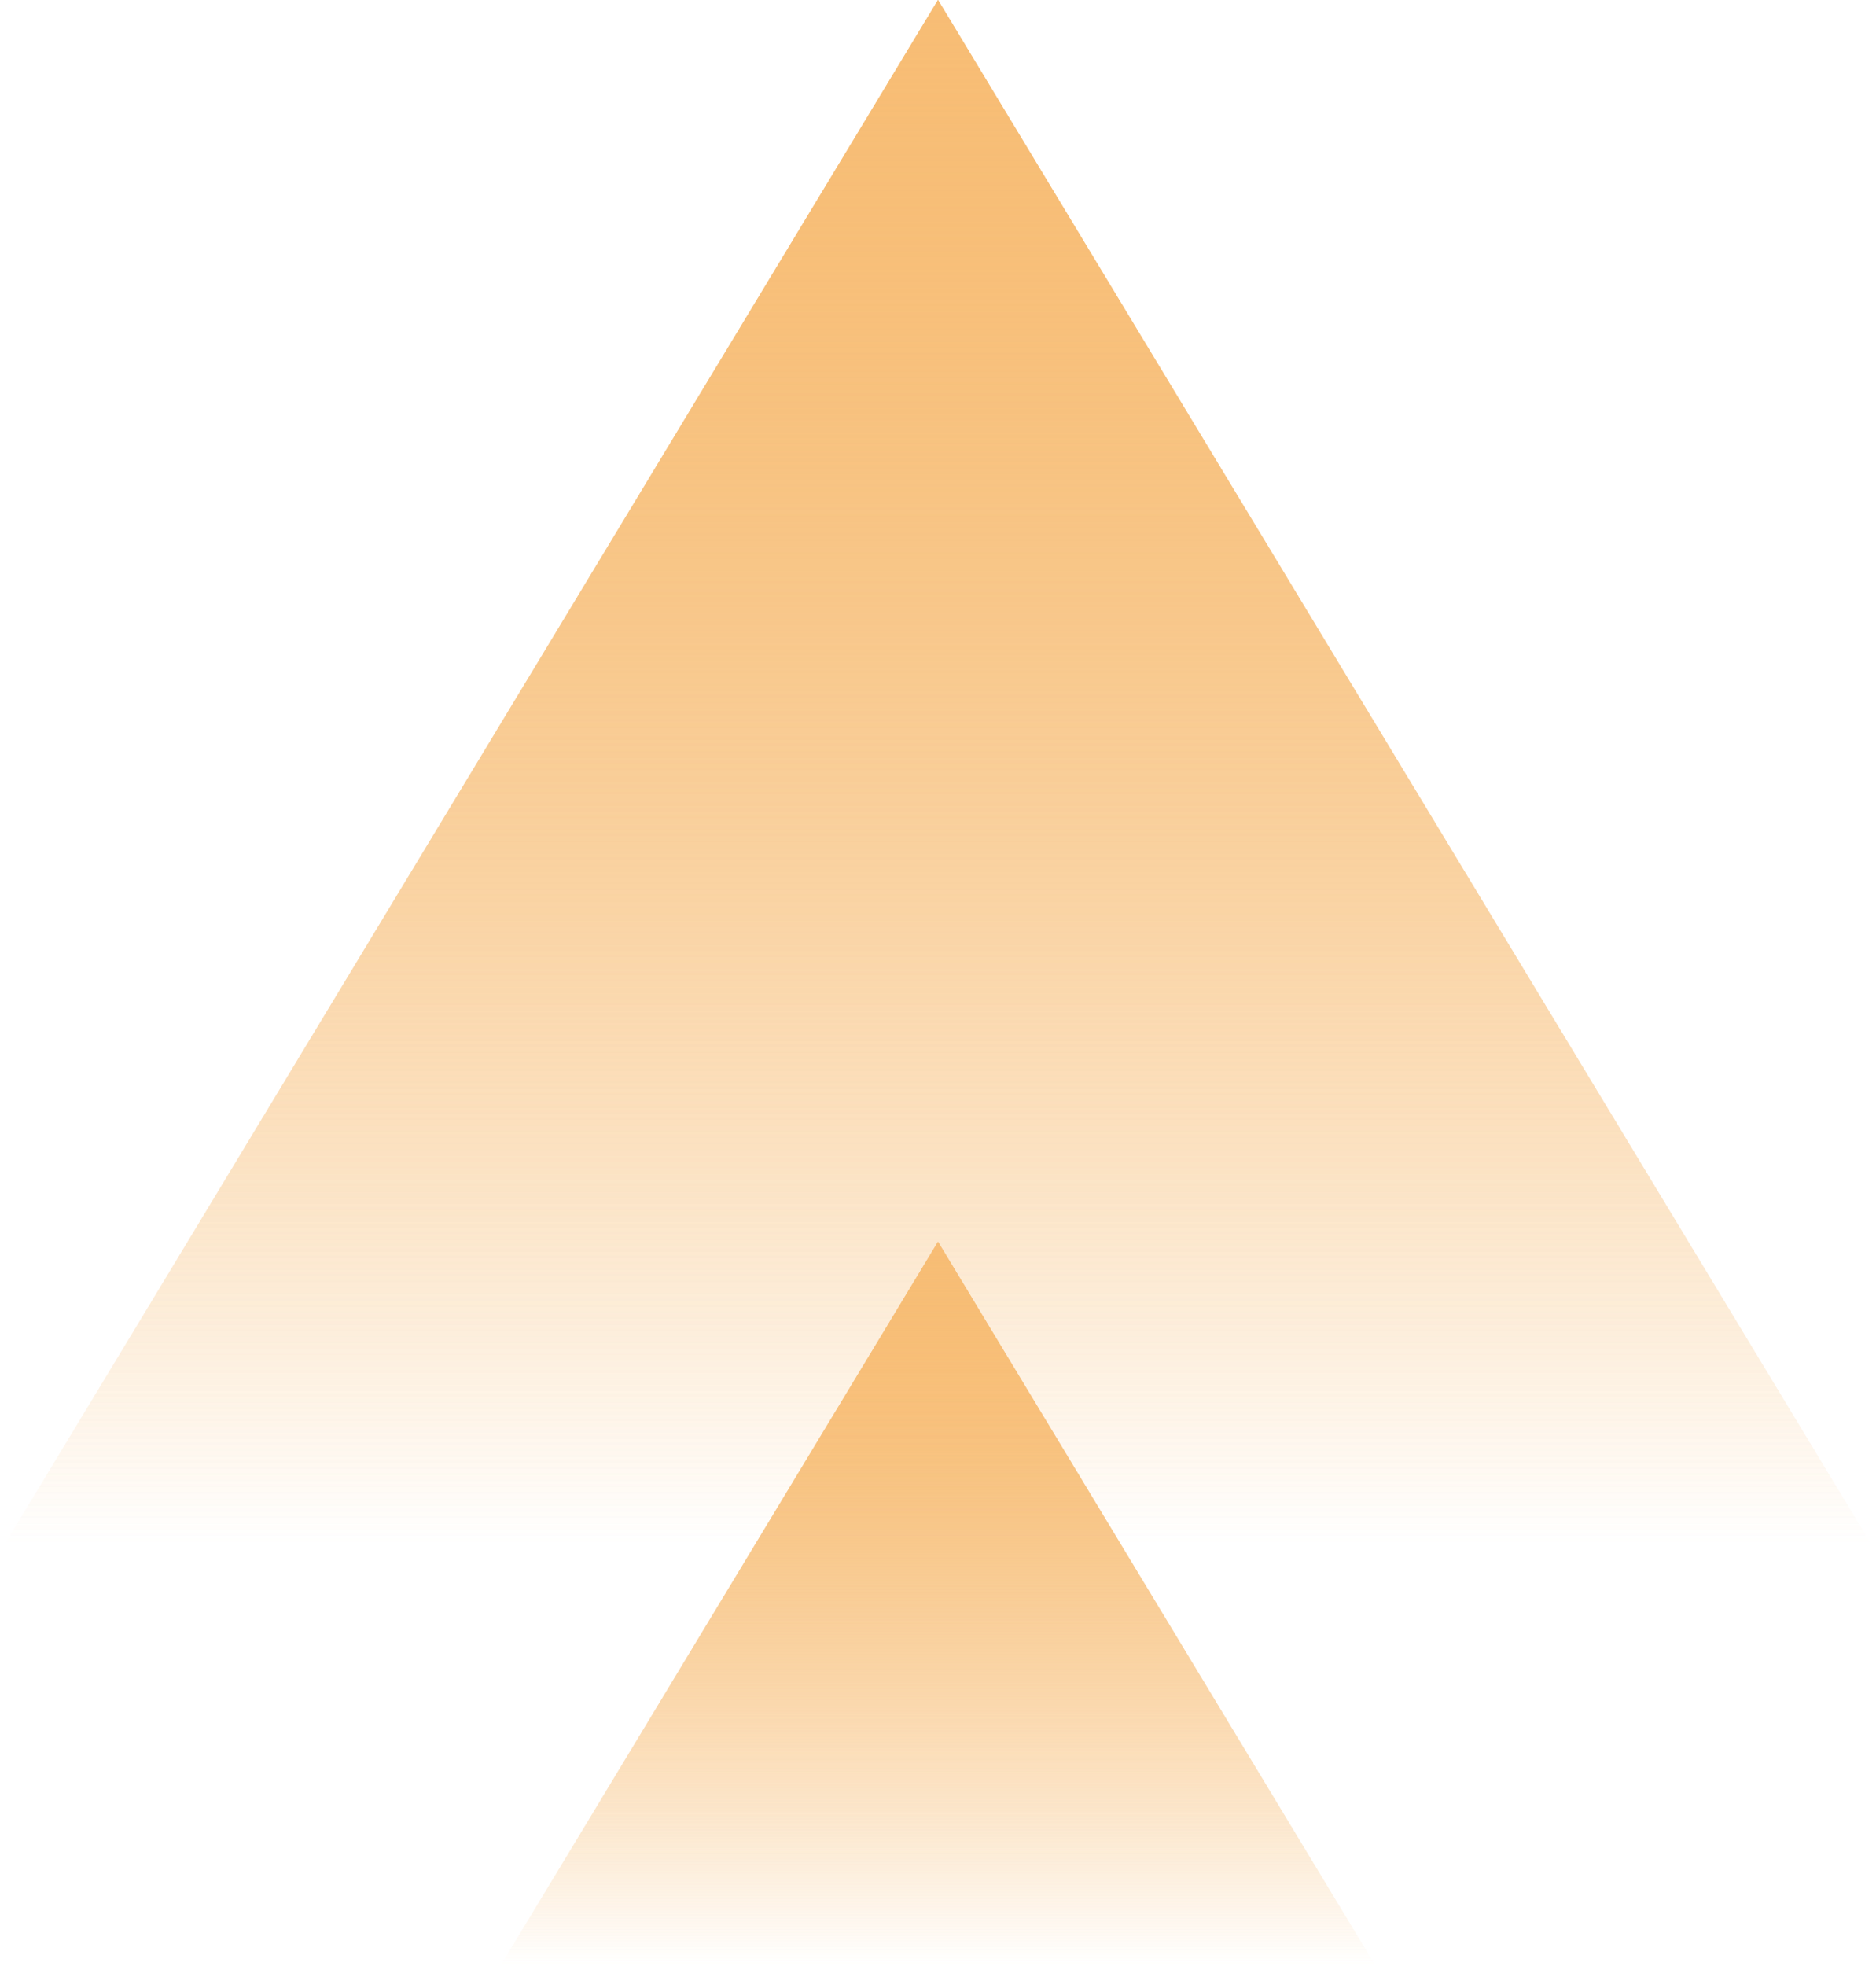
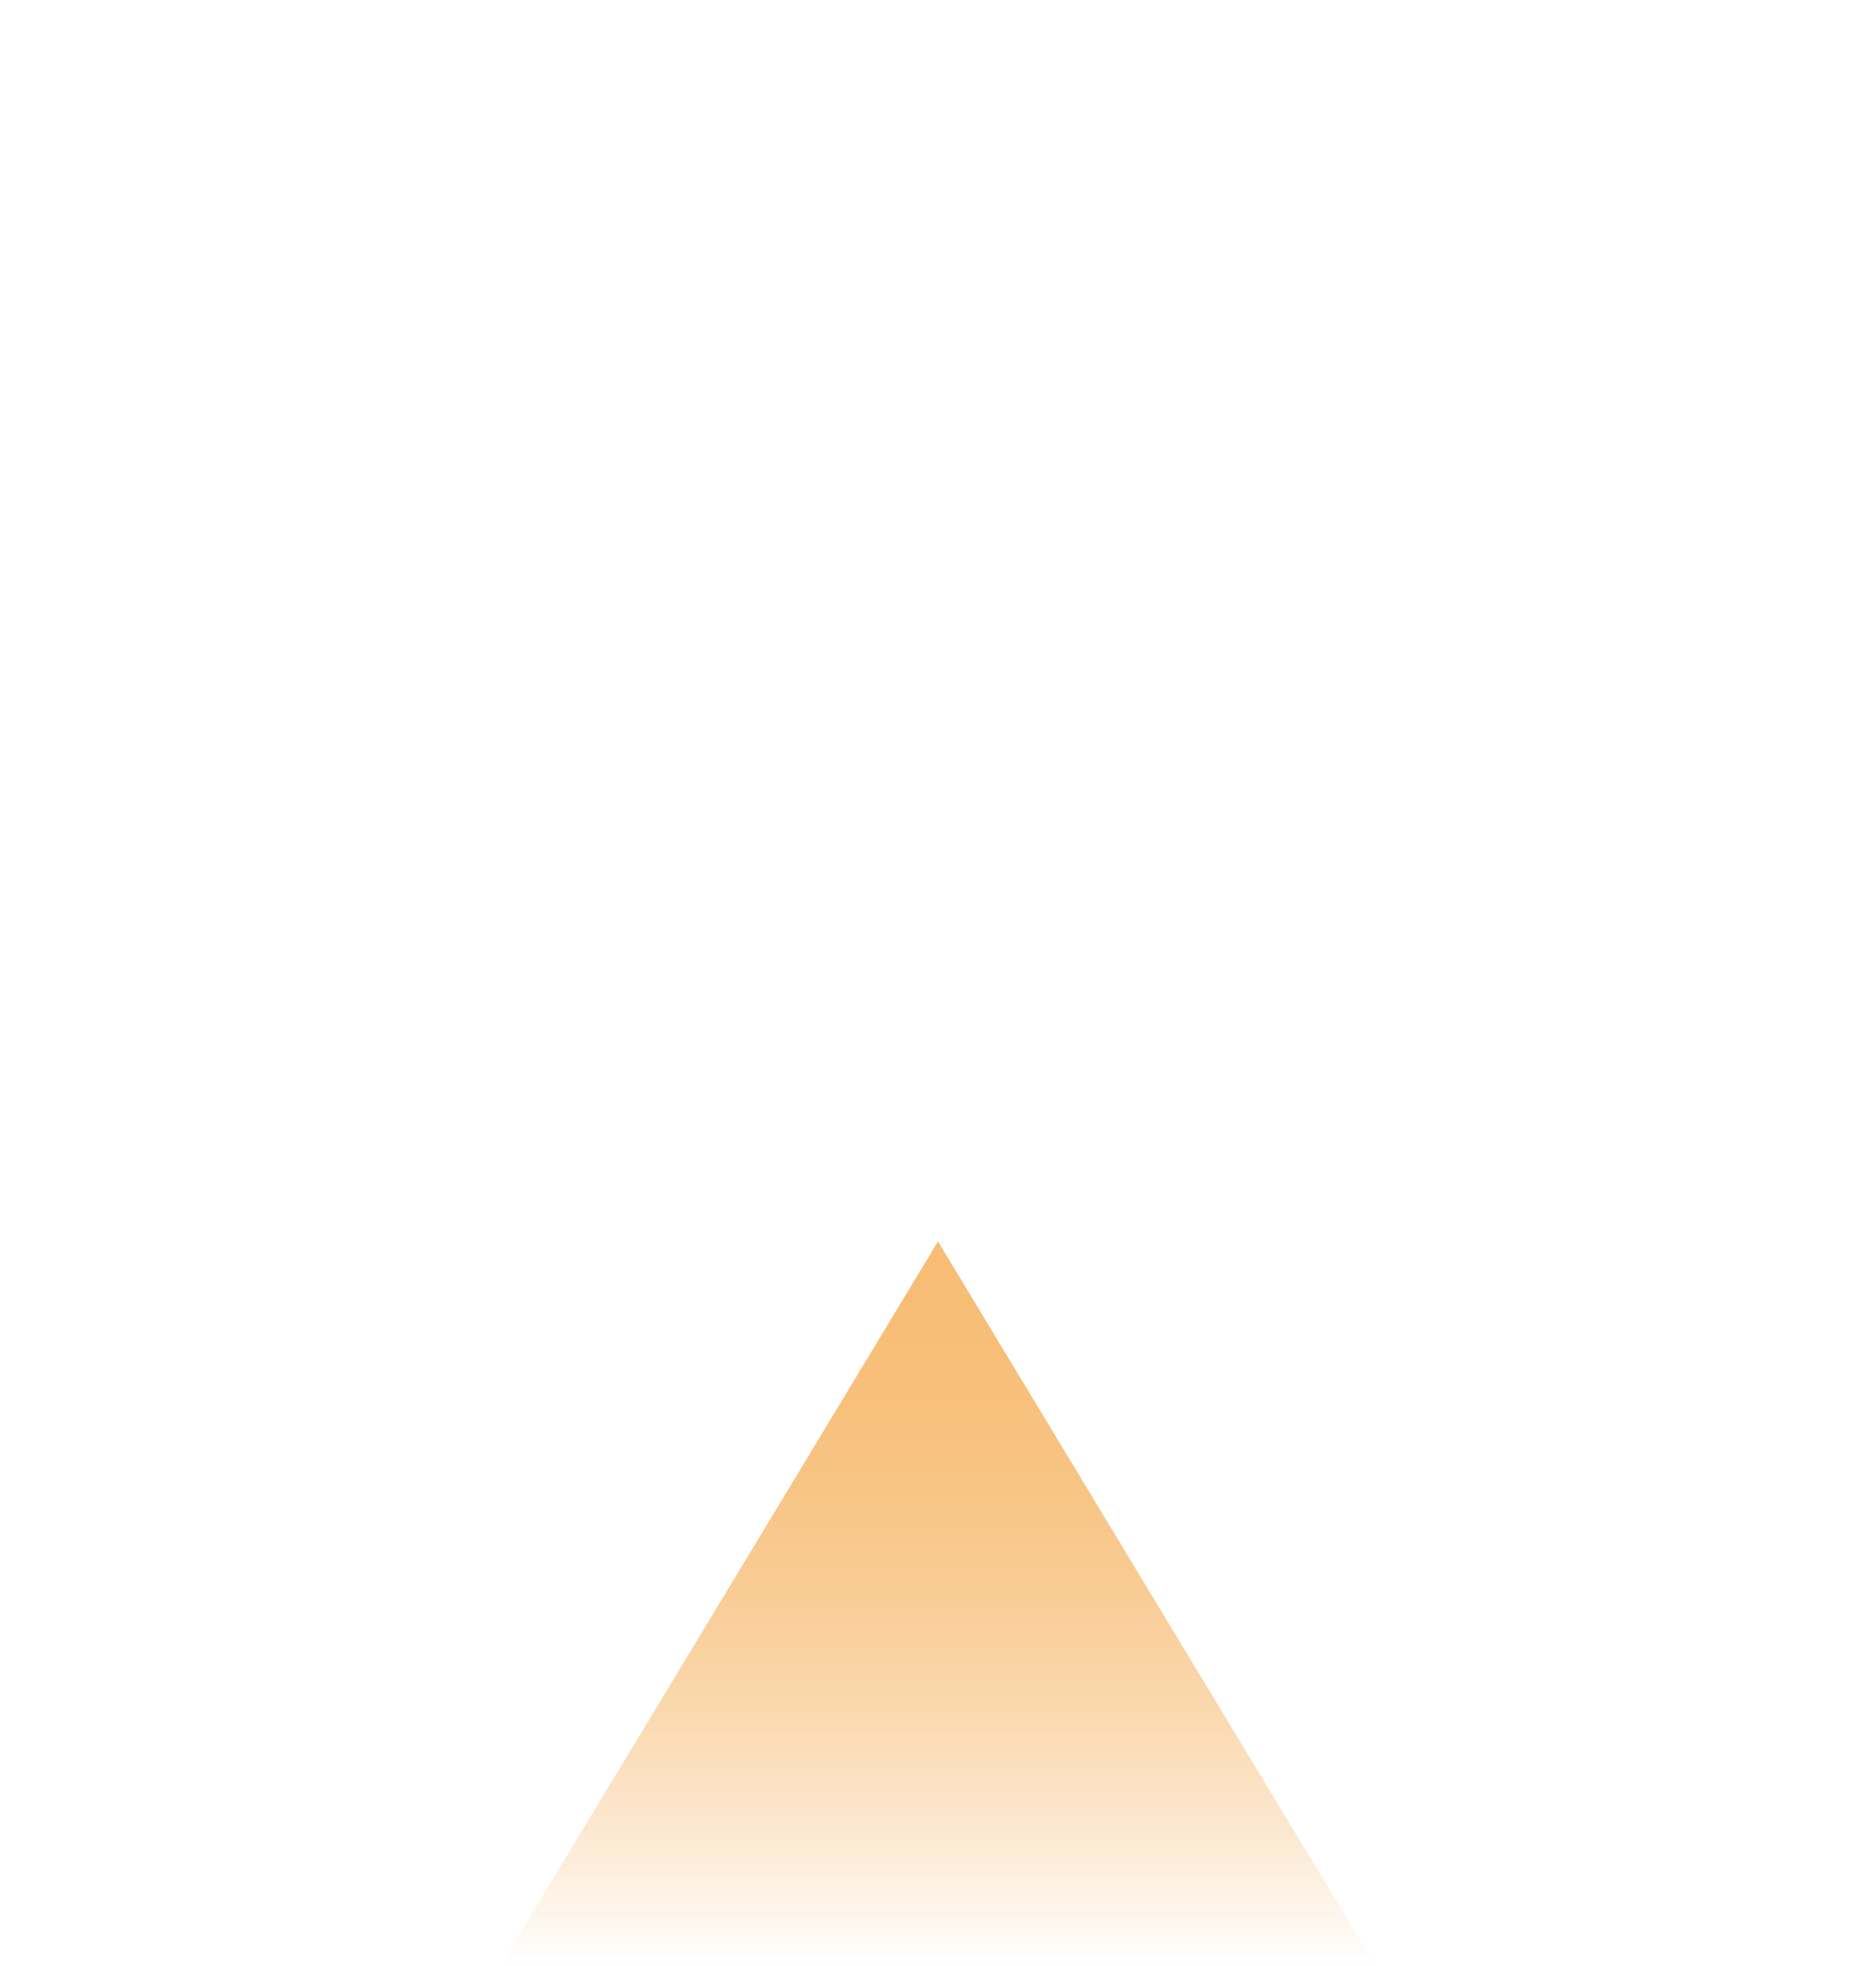
<svg xmlns="http://www.w3.org/2000/svg" width="42px" height="44px" viewBox="0 0 42 44" version="1.1">
  <title>编组 3</title>
  <defs>
    <linearGradient x1="50%" y1="0%" x2="50%" y2="100%" id="linearGradient-1">
      <stop stop-color="#F7BD75" offset="0%" />
      <stop stop-color="#F7BD75" stop-opacity="0" offset="100%" />
    </linearGradient>
    <linearGradient x1="50%" y1="0%" x2="50%" y2="100%" id="linearGradient-2">
      <stop stop-color="#F7BD75" offset="0%" />
      <stop stop-color="#F7BD75" stop-opacity="0" offset="100%" />
    </linearGradient>
  </defs>
  <g id="页面-1" stroke="none" stroke-width="1" fill="none" fill-rule="evenodd">
    <g id="4.0-结算页面" transform="translate(-353, -1476)">
      <g id="编组-3" transform="translate(374, 1498) rotate(180) translate(-374, -1498)translate(353, 1476)">
        <polygon id="三角形" fill="url(#linearGradient-1)" transform="translate(21, 8.105) scale(1, -1) translate(-21, -8.105)" points="21 0 30.8 16.211 11.2 16.211" />
-         <polygon id="三角形" fill="url(#linearGradient-2)" transform="translate(21, 26.632) scale(1, -1) translate(-21, -26.632)" points="21 9.263 42 44 8.59379778e-14 44" />
        <polygon id="三角形" fill="url(#linearGradient-1)" transform="translate(21, 8.105) scale(1, -1) translate(-21, -8.105)" points="21 0 30.8 16.211 11.2 16.211" />
-         <polygon id="三角形" fill="url(#linearGradient-2)" transform="translate(21, 26.632) scale(1, -1) translate(-21, -26.632)" points="21 9.263 42 44 8.59379778e-14 44" />
      </g>
    </g>
  </g>
</svg>